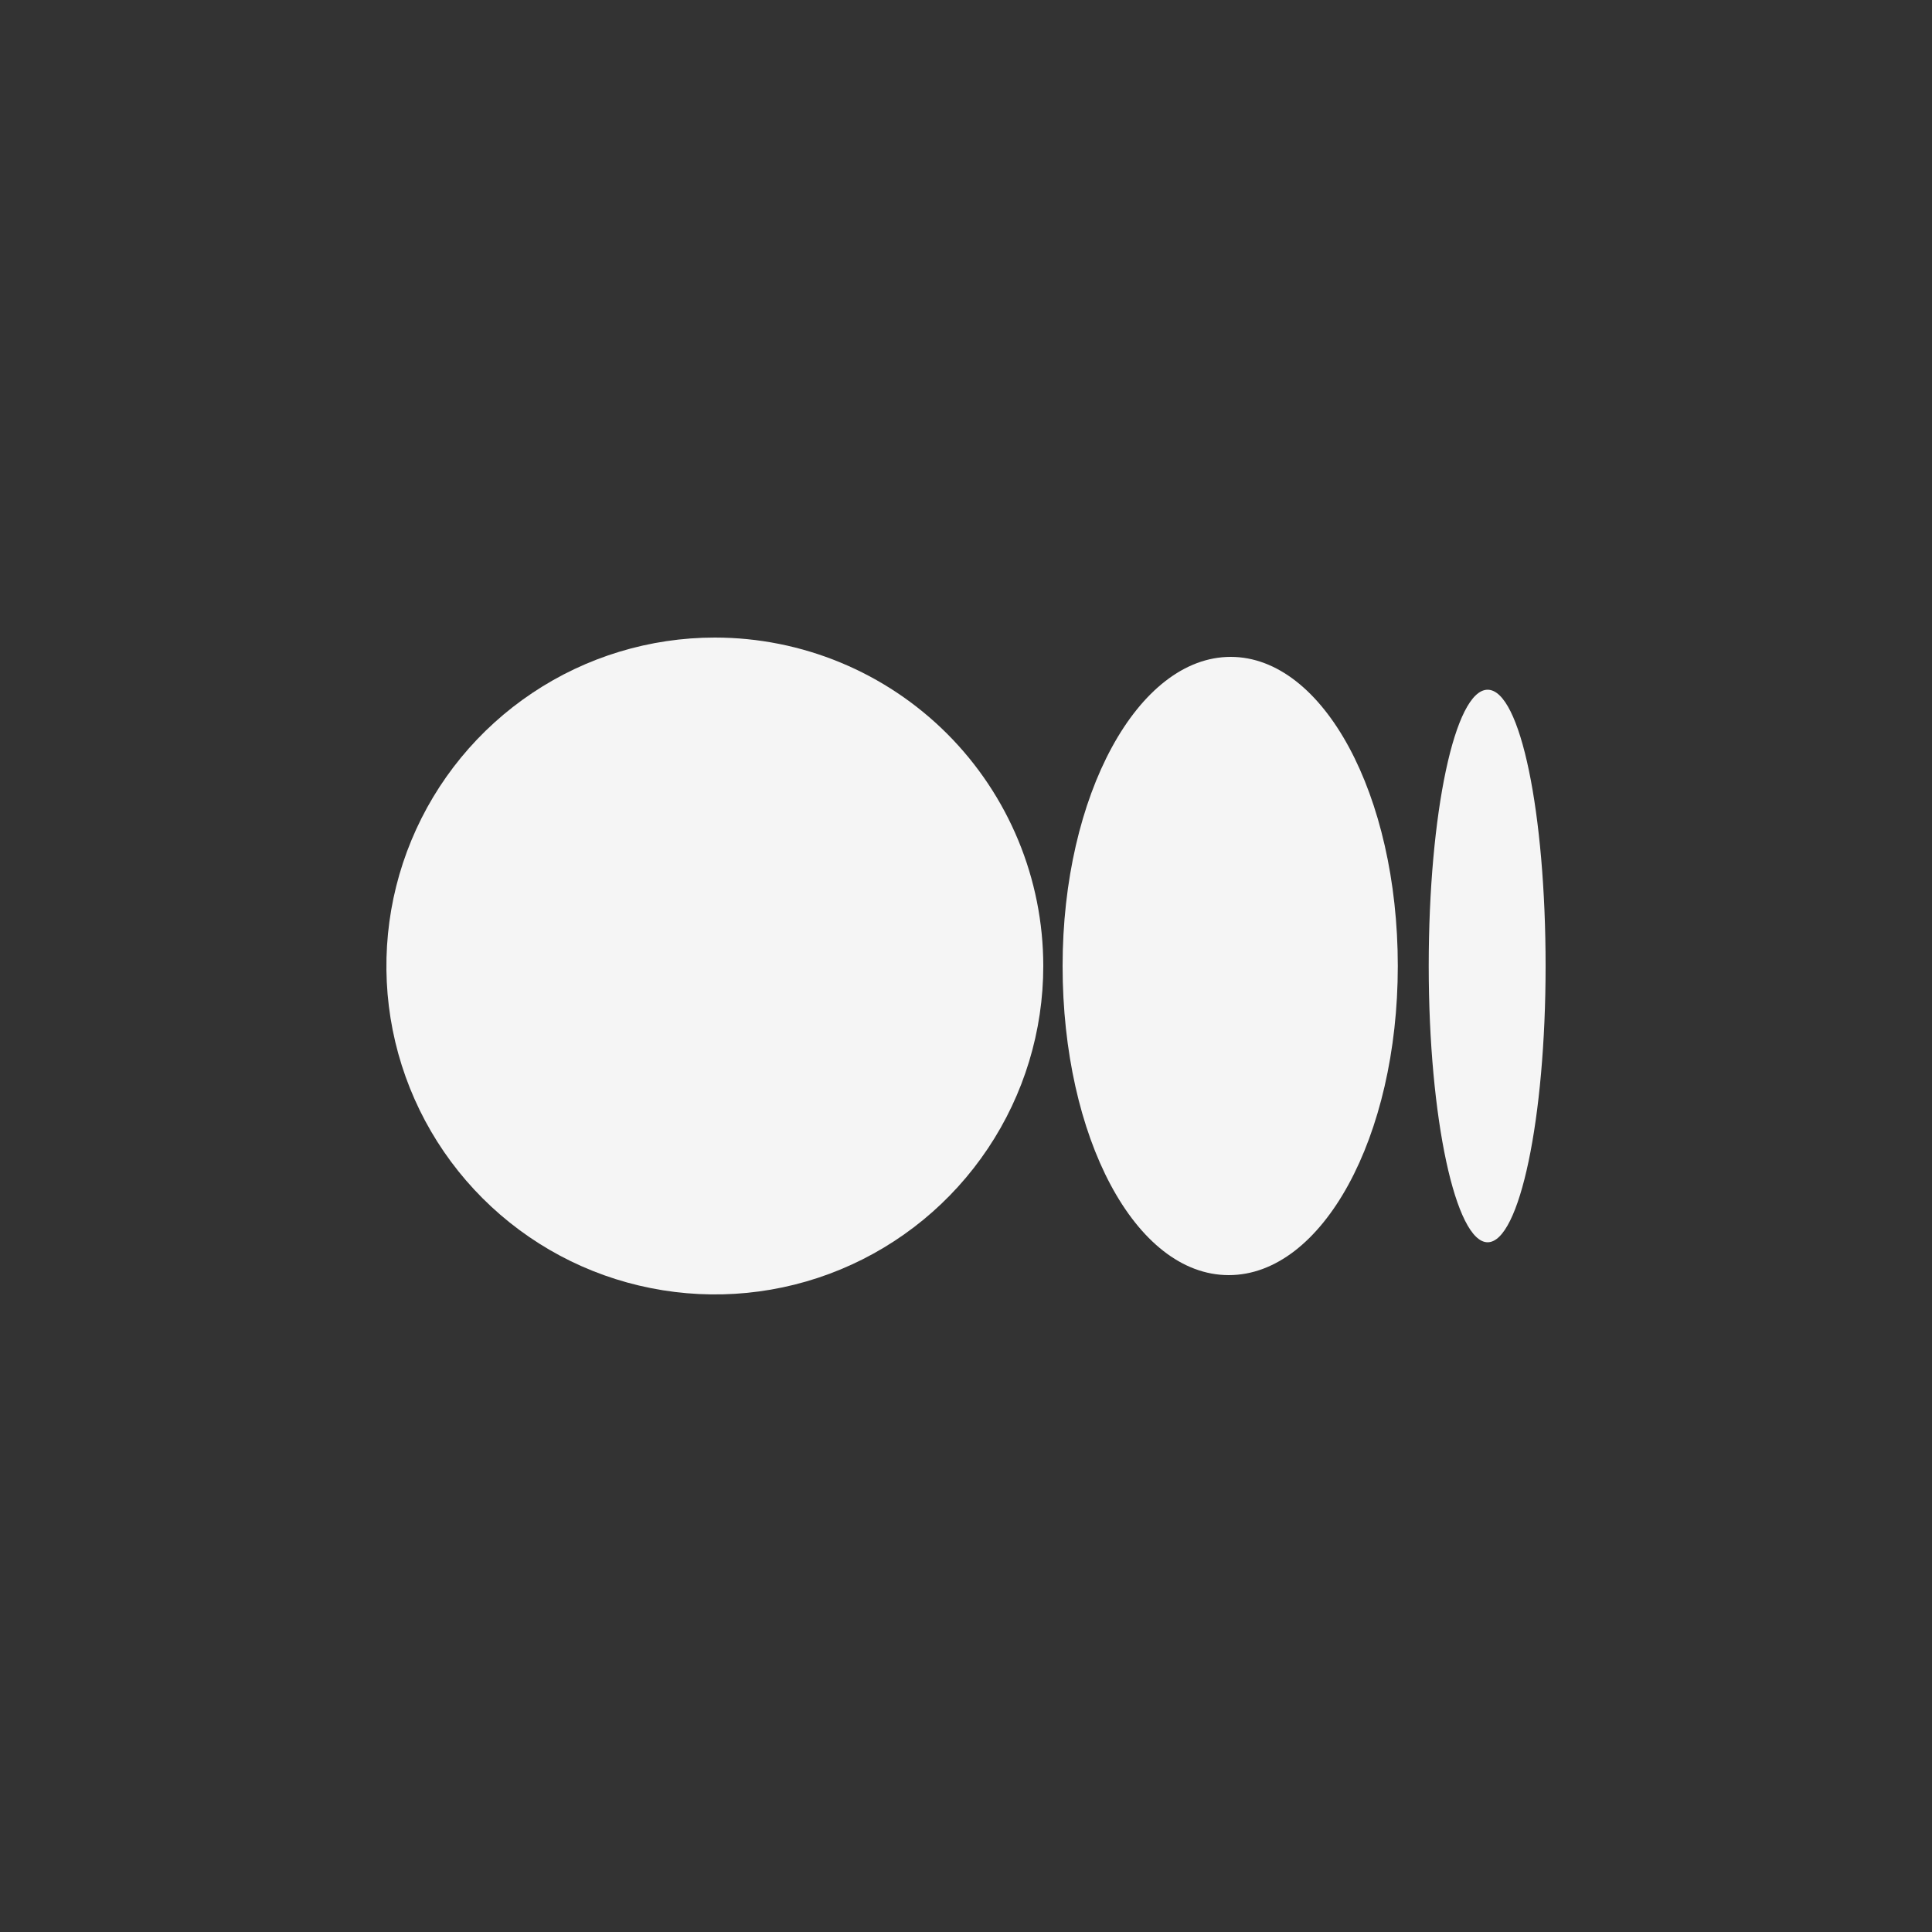
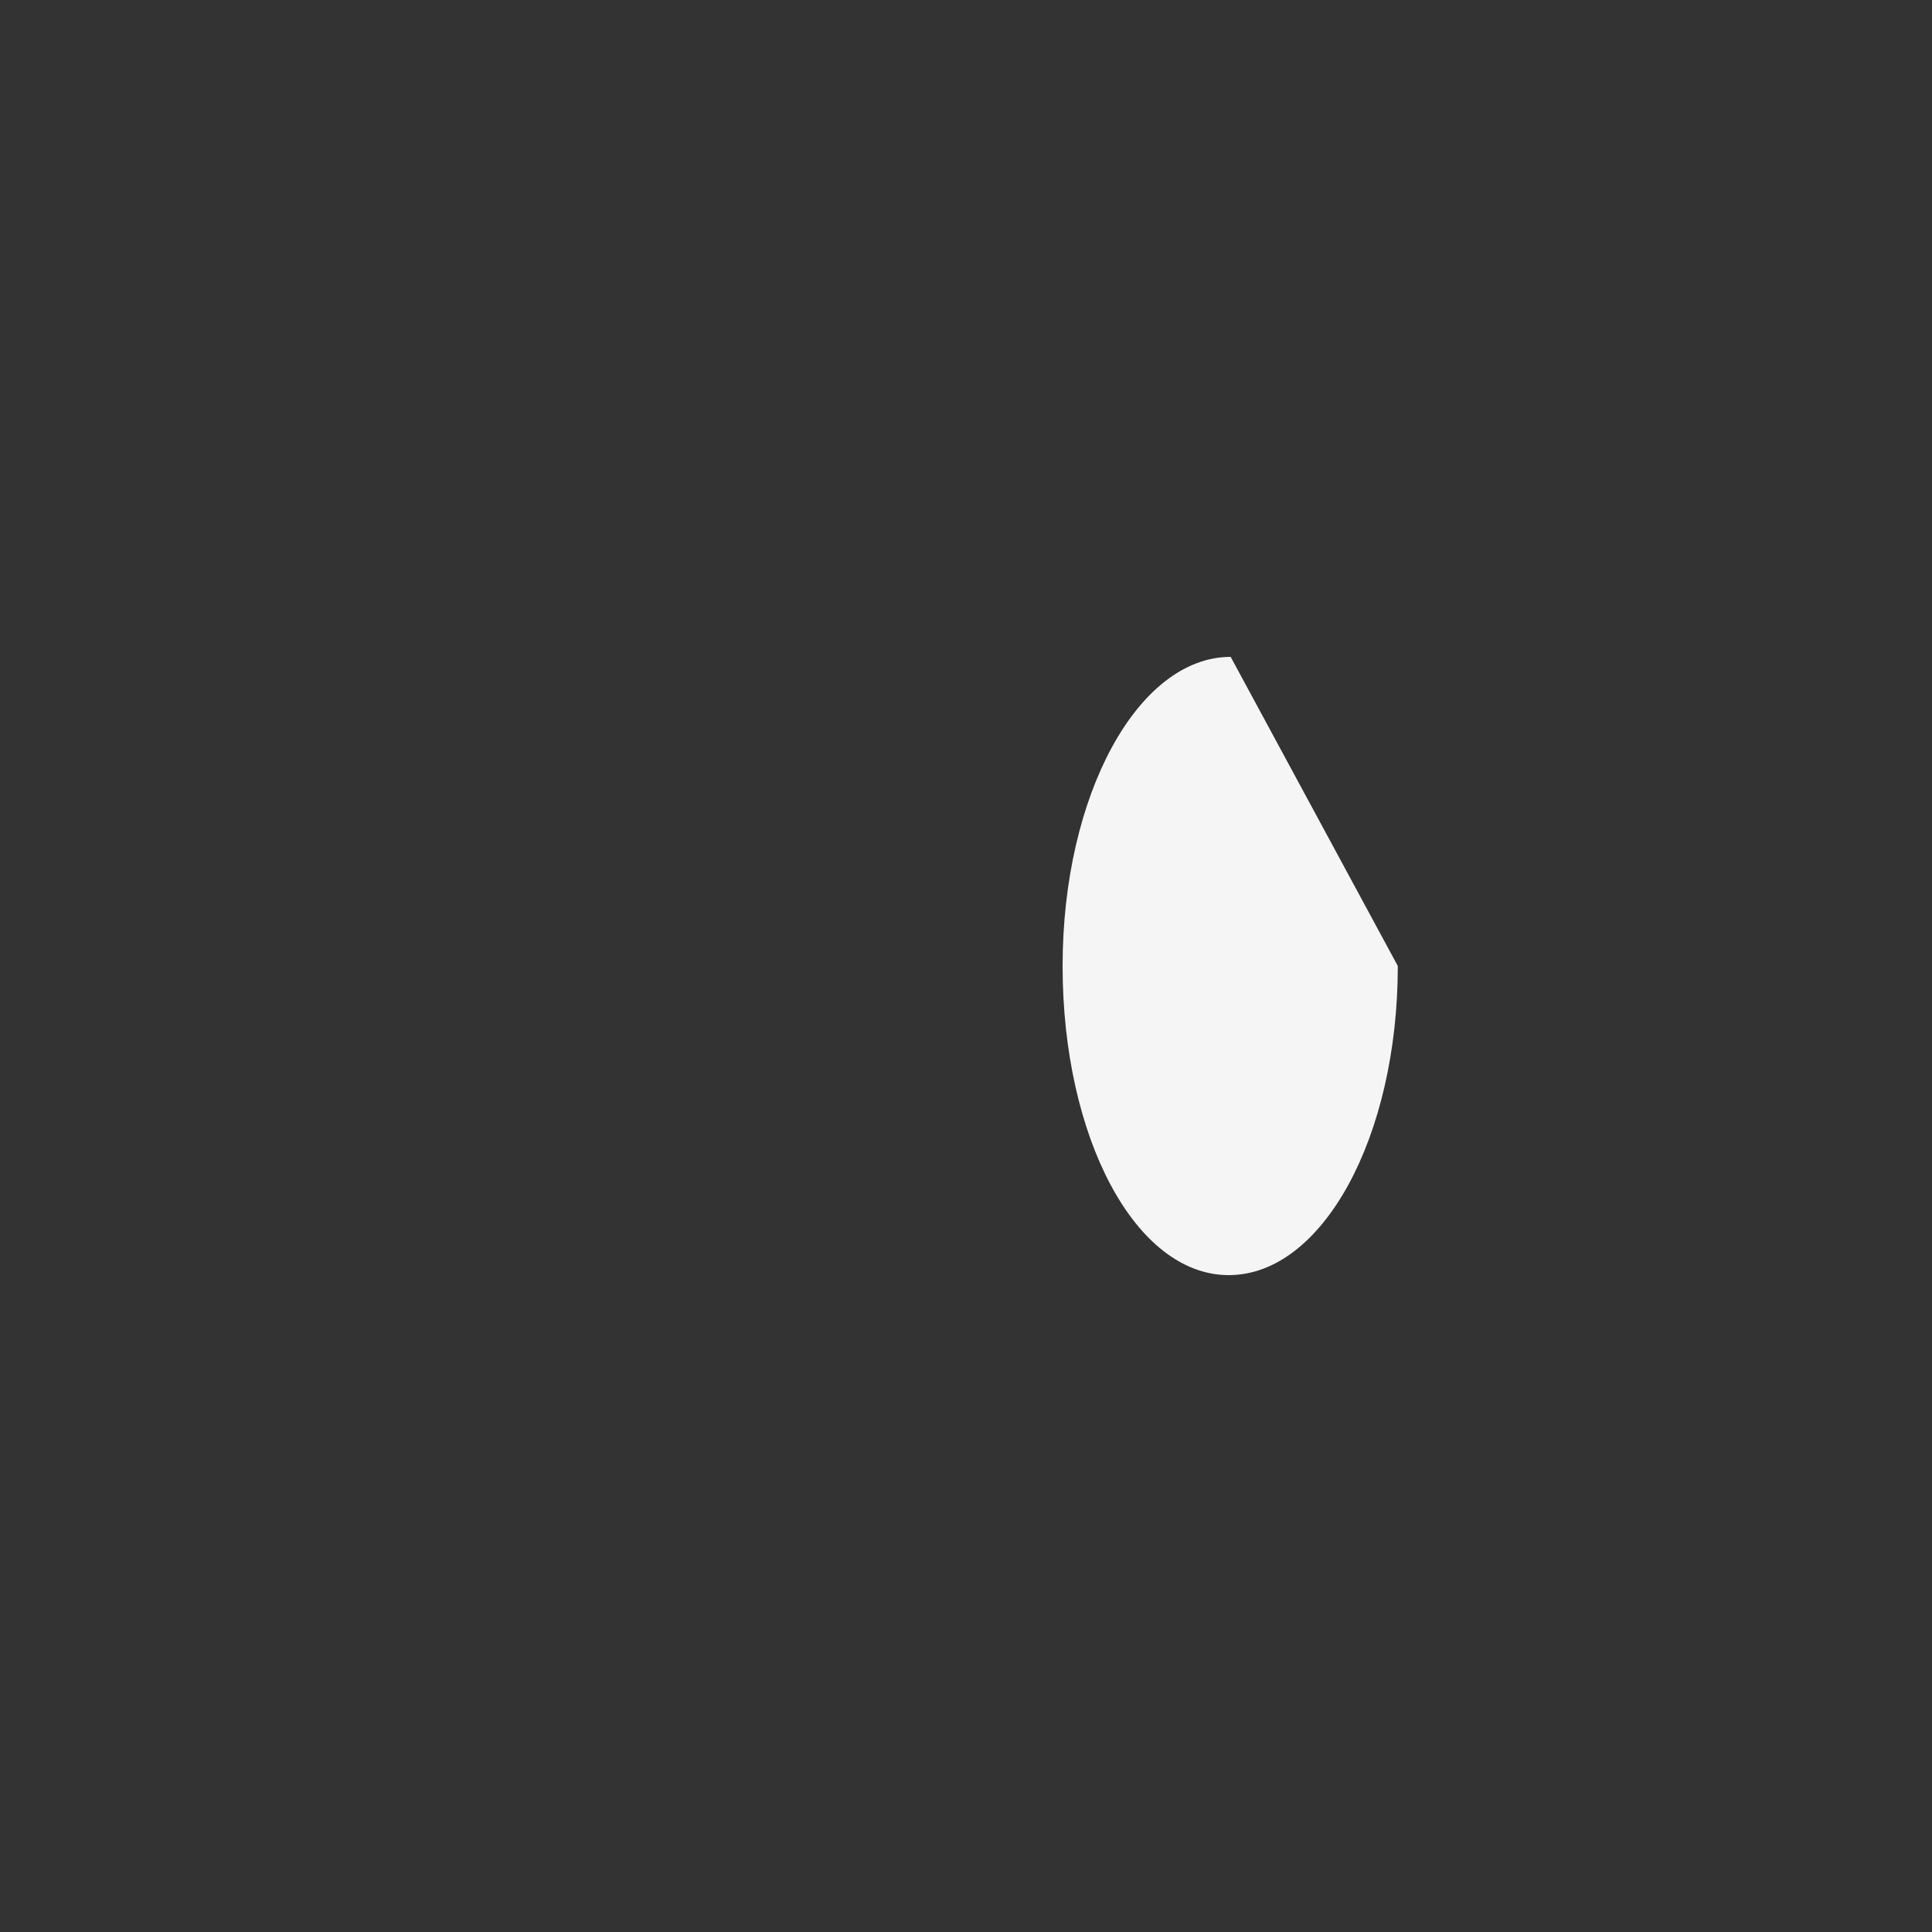
<svg xmlns="http://www.w3.org/2000/svg" width="32" height="32" viewBox="0 0 32 32" fill="none">
  <rect x="0" y="0" width="32" height="32" fill="#333333" stroke="none" />
-   <path d="M25.6 16C25.6 18.528 25.168 20.576 24.64 20.576C24.112 20.576 23.664 18.528 23.664 16C23.664 13.472 24.096 11.424 24.64 11.424C25.184 11.424 25.6 13.472 25.6 16Z" fill="#F5F5F5" />
-   <path d="M23.152 16C23.152 18.832 21.904 21.12 20.352 21.12C18.8 21.12 17.6 18.832 17.6 16C17.6 13.168 18.848 10.88 20.384 10.88C21.92 10.88 23.152 13.168 23.152 16Z" fill="#F5F5F5" />
-   <path d="M17.28 16C17.28 17.076 16.961 18.128 16.363 19.022C15.765 19.917 14.916 20.614 13.922 21.026C12.928 21.438 11.834 21.545 10.779 21.335C9.723 21.126 8.754 20.608 7.993 19.847C7.232 19.086 6.714 18.117 6.504 17.061C6.295 16.006 6.402 14.912 6.814 13.918C7.226 12.924 7.923 12.075 8.818 11.477C9.712 10.879 10.764 10.56 11.84 10.56C13.283 10.56 14.666 11.133 15.687 12.153C16.707 13.174 17.28 14.557 17.28 16Z" fill="#F5F5F5" />
+   <path d="M23.152 16C23.152 18.832 21.904 21.12 20.352 21.12C18.8 21.12 17.6 18.832 17.6 16C17.6 13.168 18.848 10.88 20.384 10.88Z" fill="#F5F5F5" />
</svg>